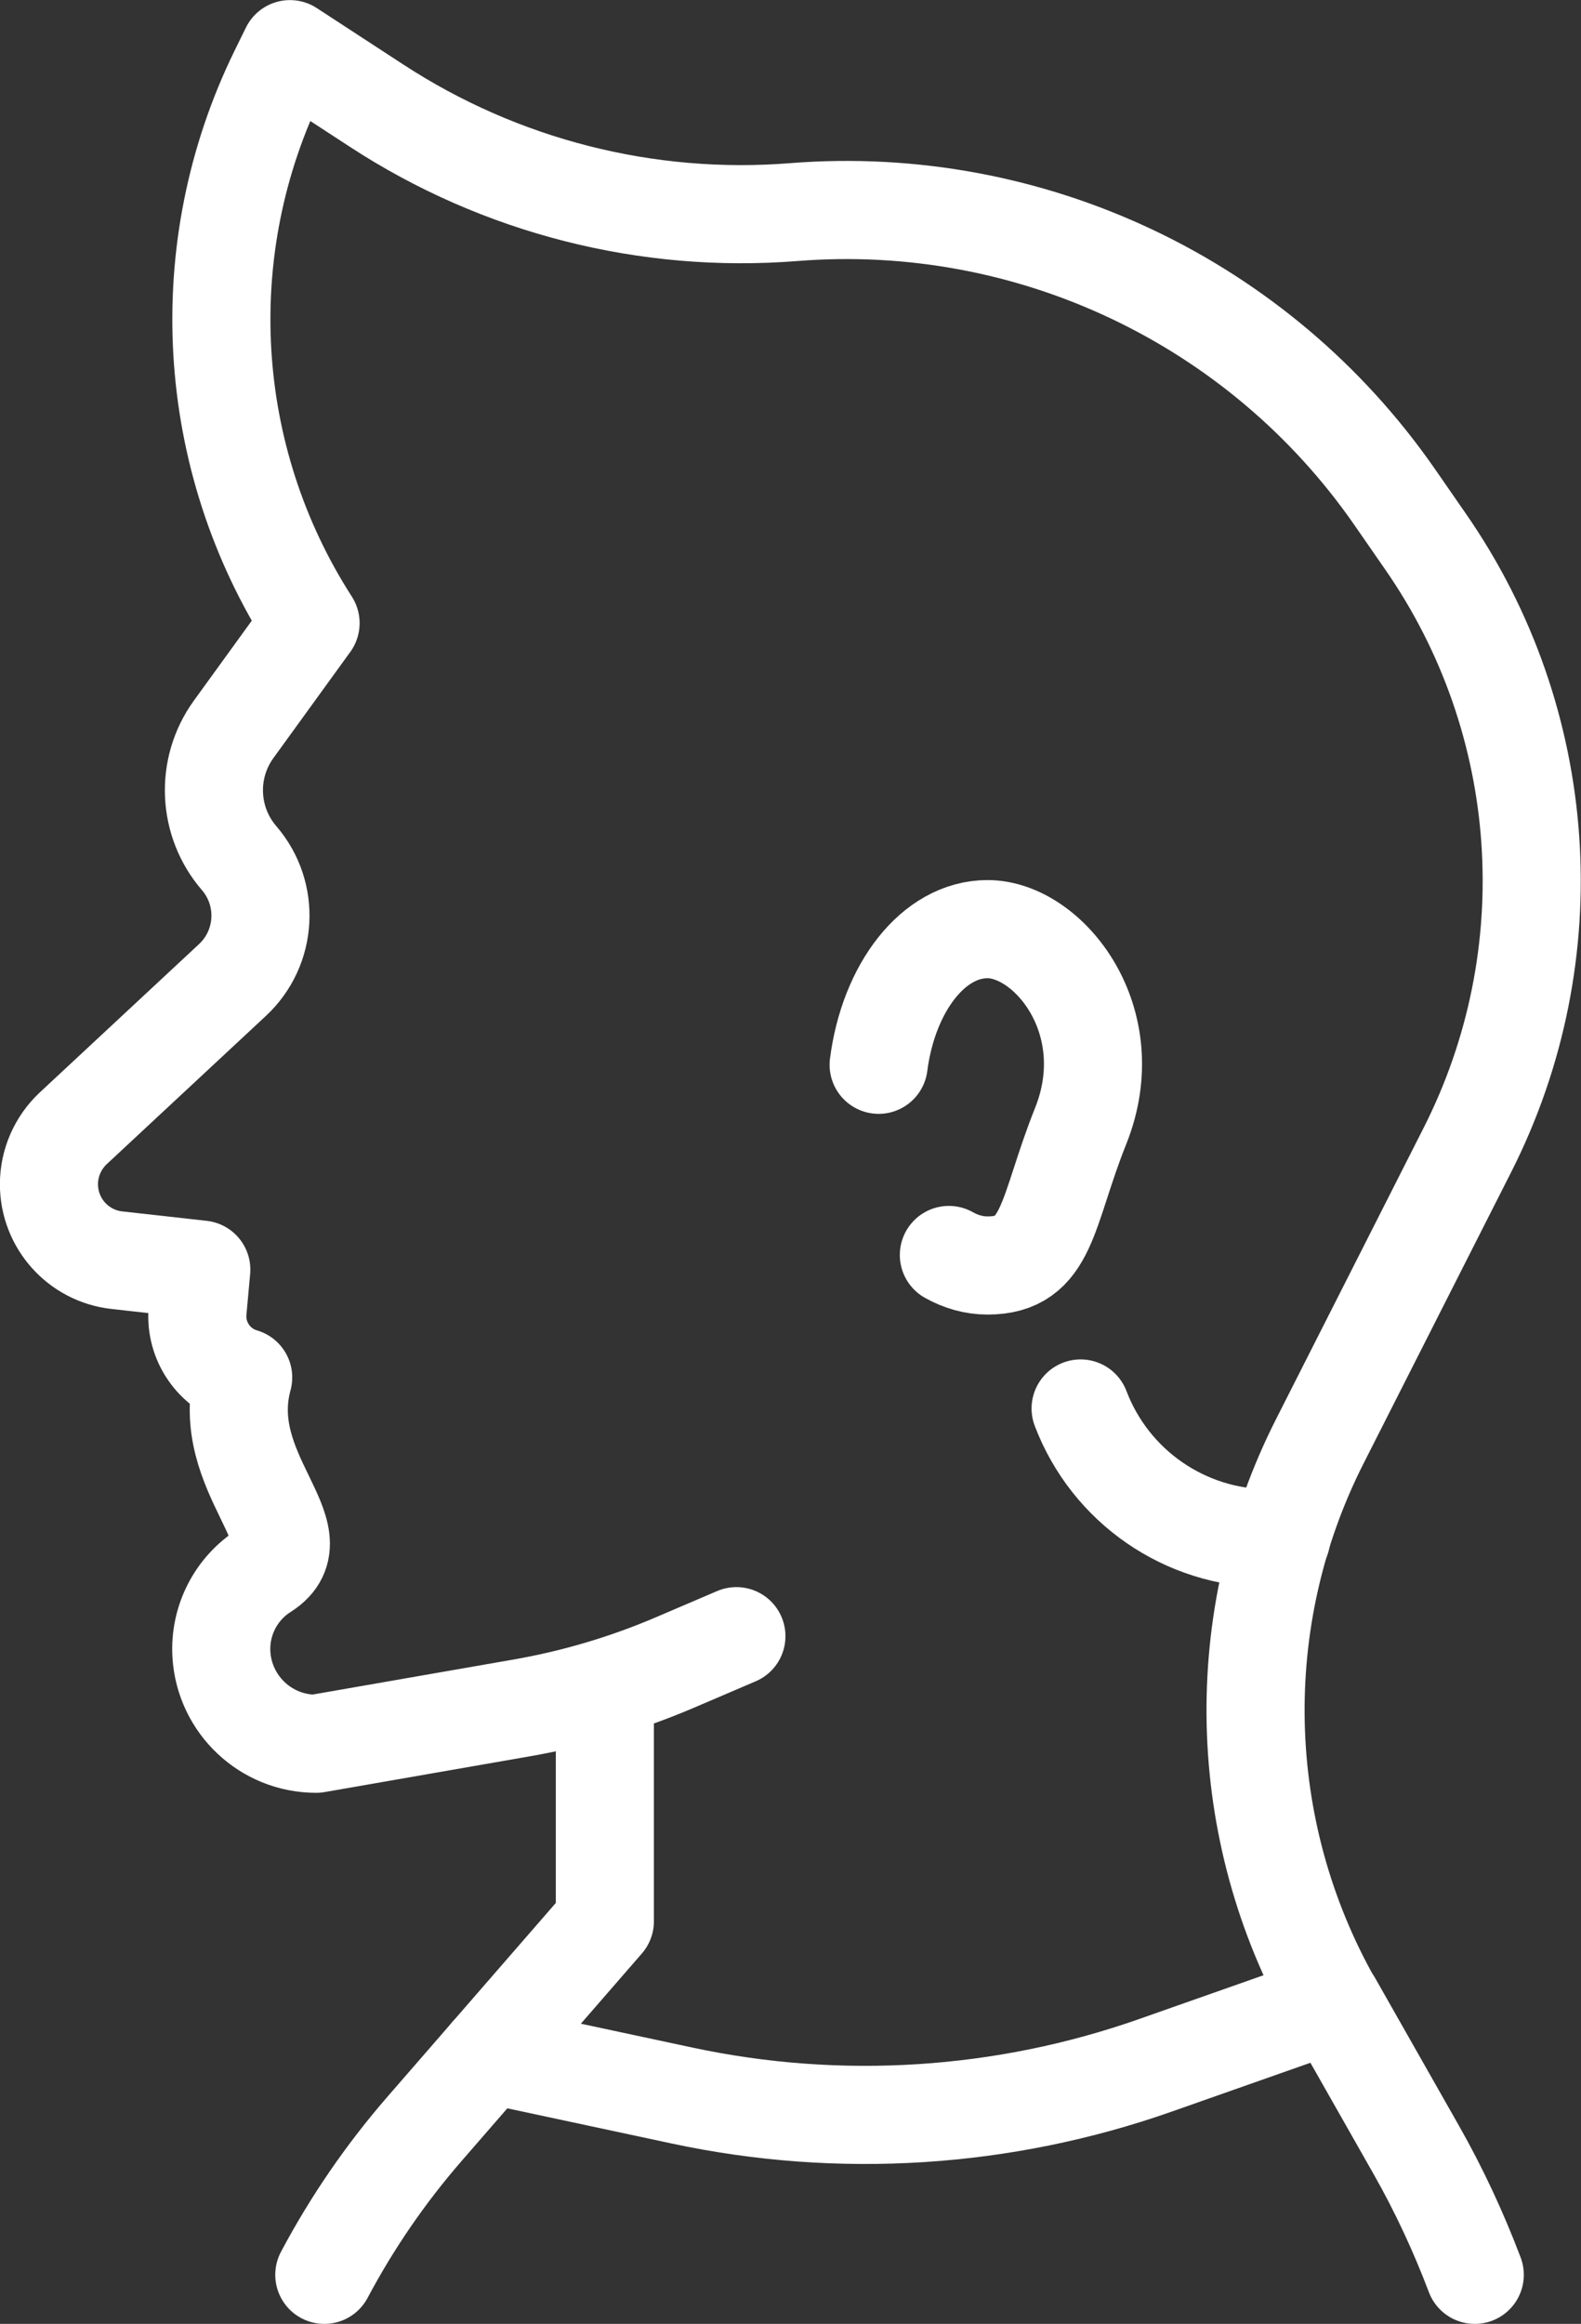
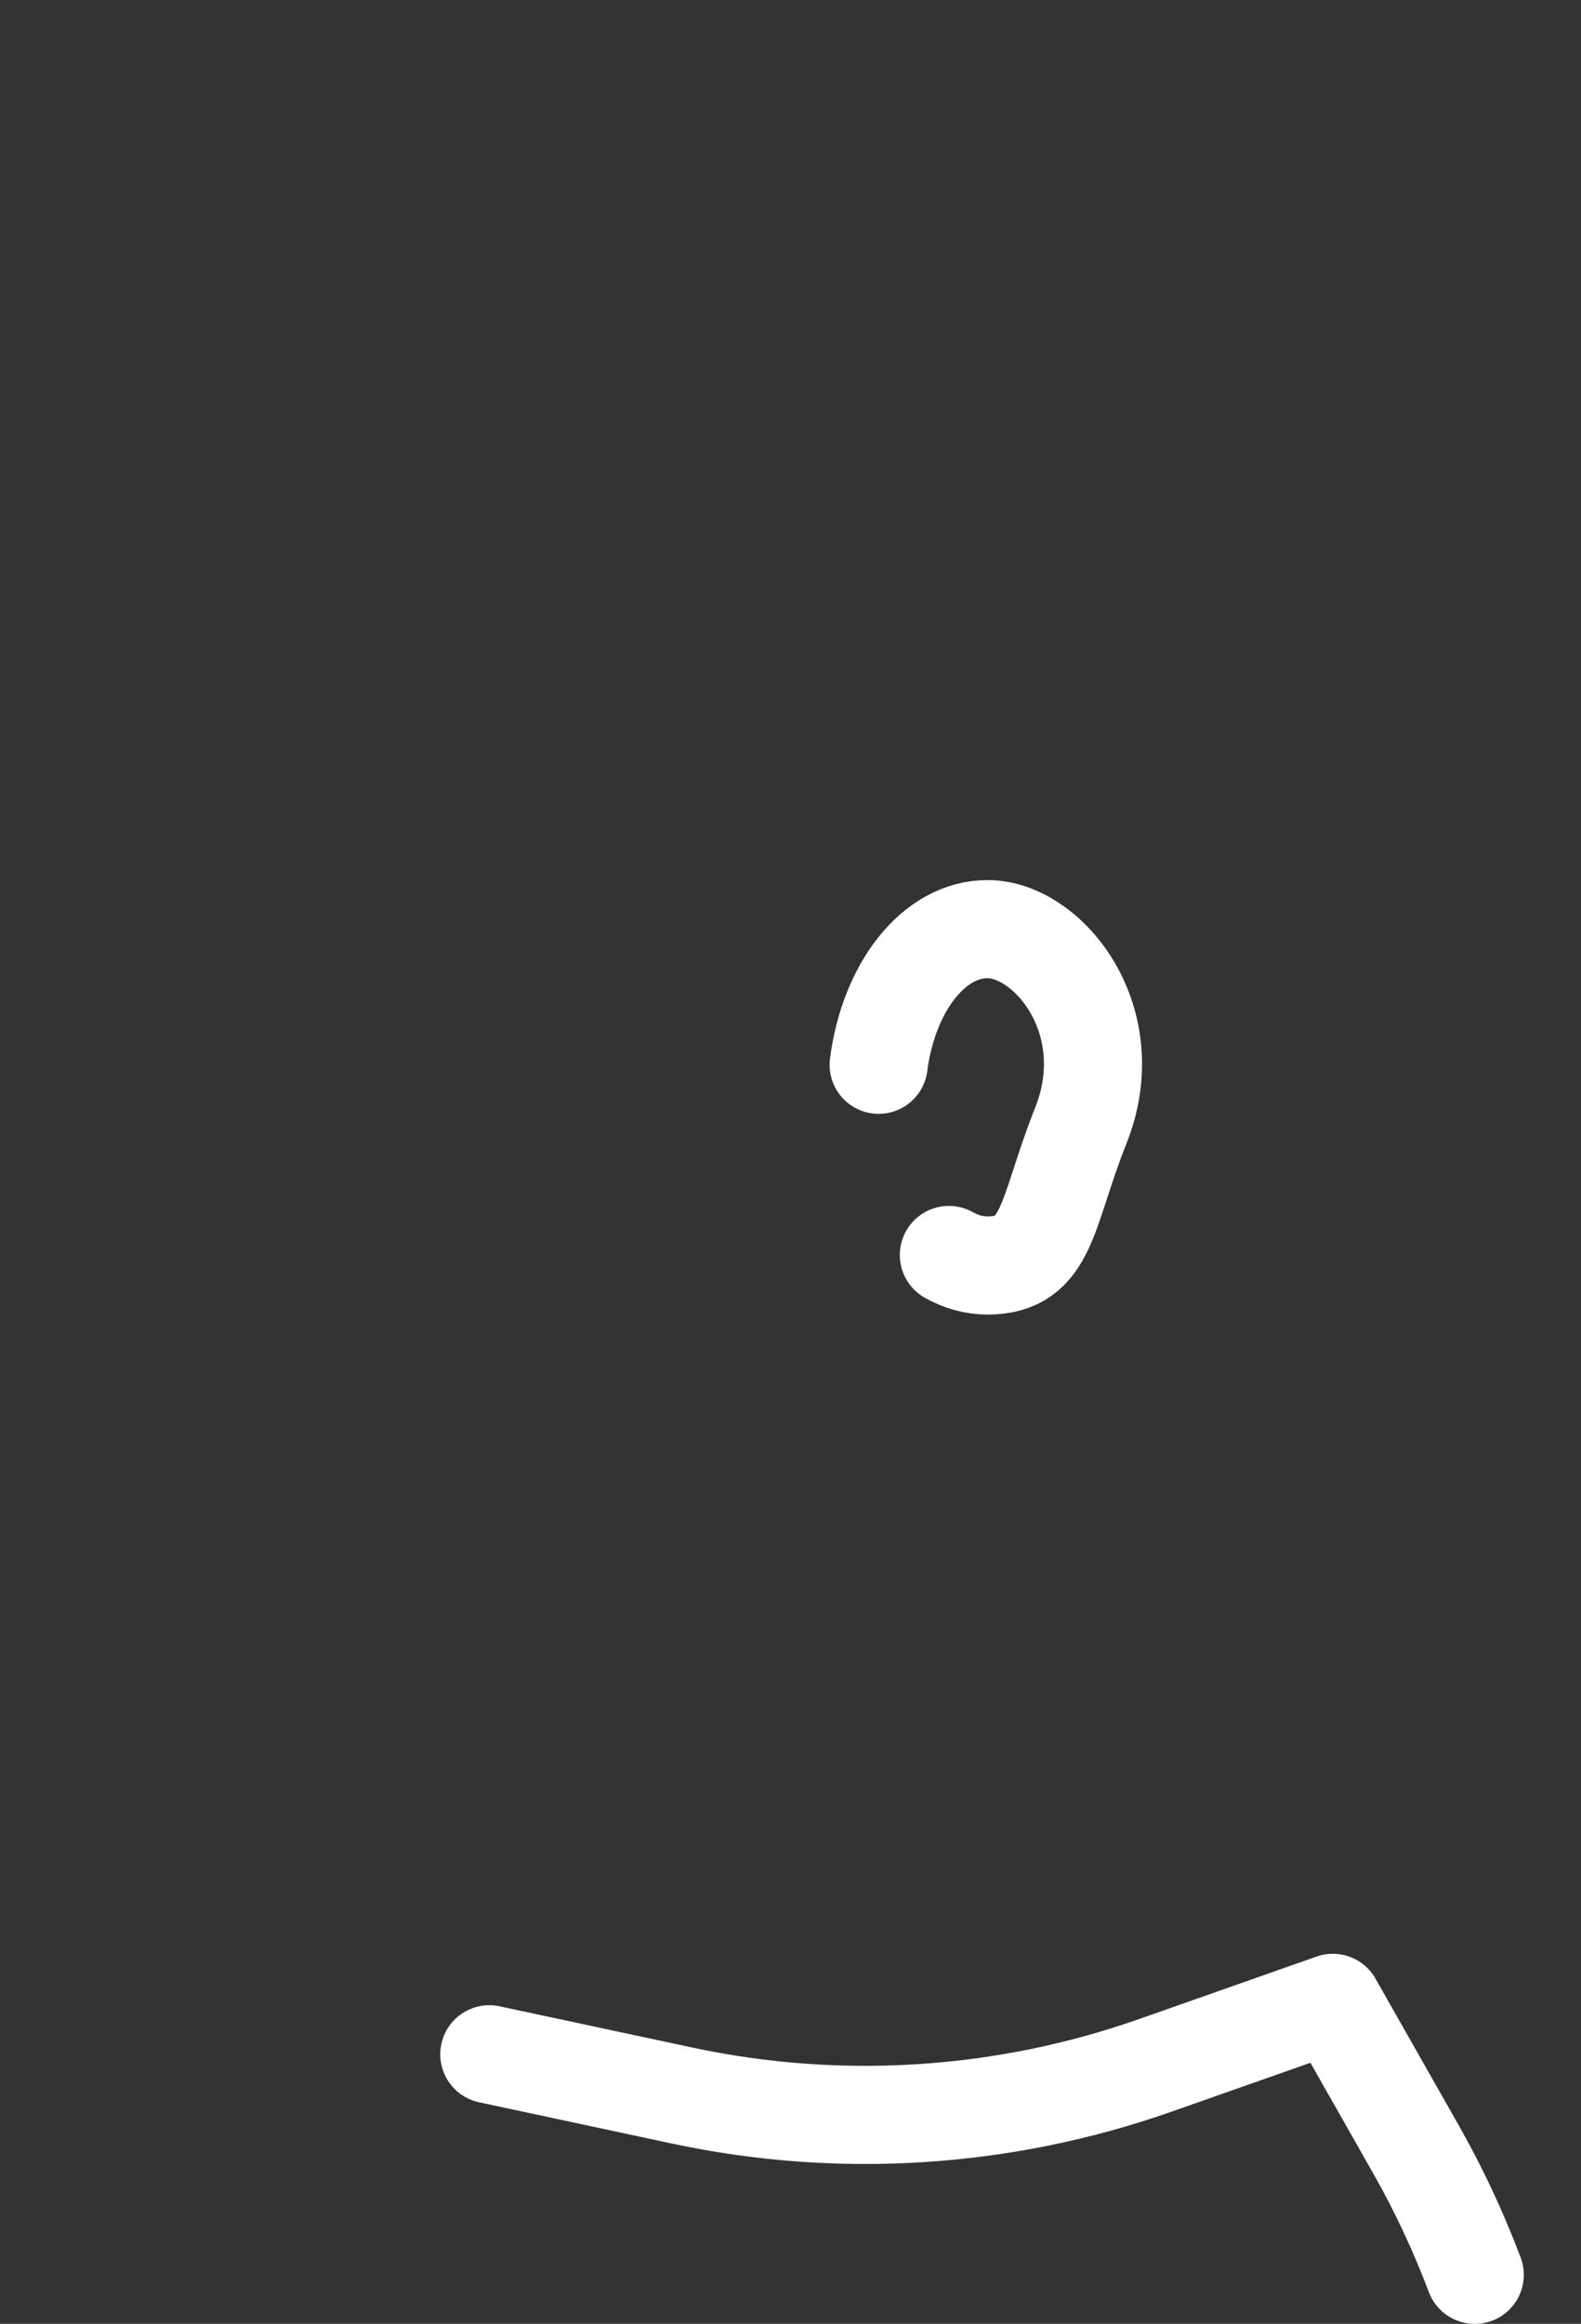
<svg xmlns="http://www.w3.org/2000/svg" id="_レイヤー_2" data-name="レイヤー 2" viewBox="0 0 161.17 236.78">
  <rect x="0" y="0" width="161.17" height="236.78" fill="#333333" stroke="none" />
  <defs>
    <style>
      .cls-1 {
        fill: none;
        stroke: #fff;
        stroke-linecap: round;
        stroke-linejoin: round;
        stroke-width: 10px;
      }
    </style>
  </defs>
  <g id="_饑2" data-name="ﾑ饑2">
    <g>
-       <path class="cls-1" d="M33.06,231.78c2.82-5.31,6.25-10.31,10.24-14.9l6.58-7.57,11.78-13.55v-23.13" />
      <path class="cls-1" d="M89.57,108.49c1.02-7.88,5.6-13.82,11.1-13.82,6.25,0,13.78,9.37,9.49,20.07-3.52,8.79-3.25,14.2-9.49,14.2-1.39,0-2.71-.38-3.94-1.07" />
-       <path class="cls-1" d="M110.16,143.51h0c3.03,7.96,10.67,13.23,19.19,13.23h1.26" />
      <path class="cls-1" d="M49.88,209.31l19.68,4.21c16.05,3.43,32.75,2.36,48.24-3.09l18.07-6.36,8.49,14.95c2.33,4.1,4.32,8.38,5.98,12.76" />
-       <path class="cls-1" d="M75.07,166.71l-6.17,2.64c-5.06,2.17-10.35,3.74-15.78,4.68l-20.89,3.64c-5.12,0-9.35-3.99-9.66-9.1-.2-3.43,1.47-6.71,4.38-8.55h0c5.61-3.57-4.84-9.9-2.16-19.67h0c-2.98-.87-4.93-3.73-4.65-6.82l.38-4.17-8.61-.96c-3.94-.44-6.92-3.77-6.92-7.74,0-2.16.9-4.22,2.48-5.7l16.23-15.11c3.52-3.28,3.82-8.76.68-12.41-3.21-3.72-3.44-9.16-.56-13.13l7.84-10.82c-10.84-16.85-12.07-38.15-3.25-56.14l1.15-2.34,8.85,5.77c12.59,8.21,27.54,12.02,42.52,10.83,24.12-1.91,47.43,9.14,61.23,29.01l3.16,4.56c12.71,18.3,14.35,42.1,4.28,61.97l-15.06,29.71c-9.17,18.09-8.68,39.57,1.3,57.22" />
    </g>
  </g>
</svg>